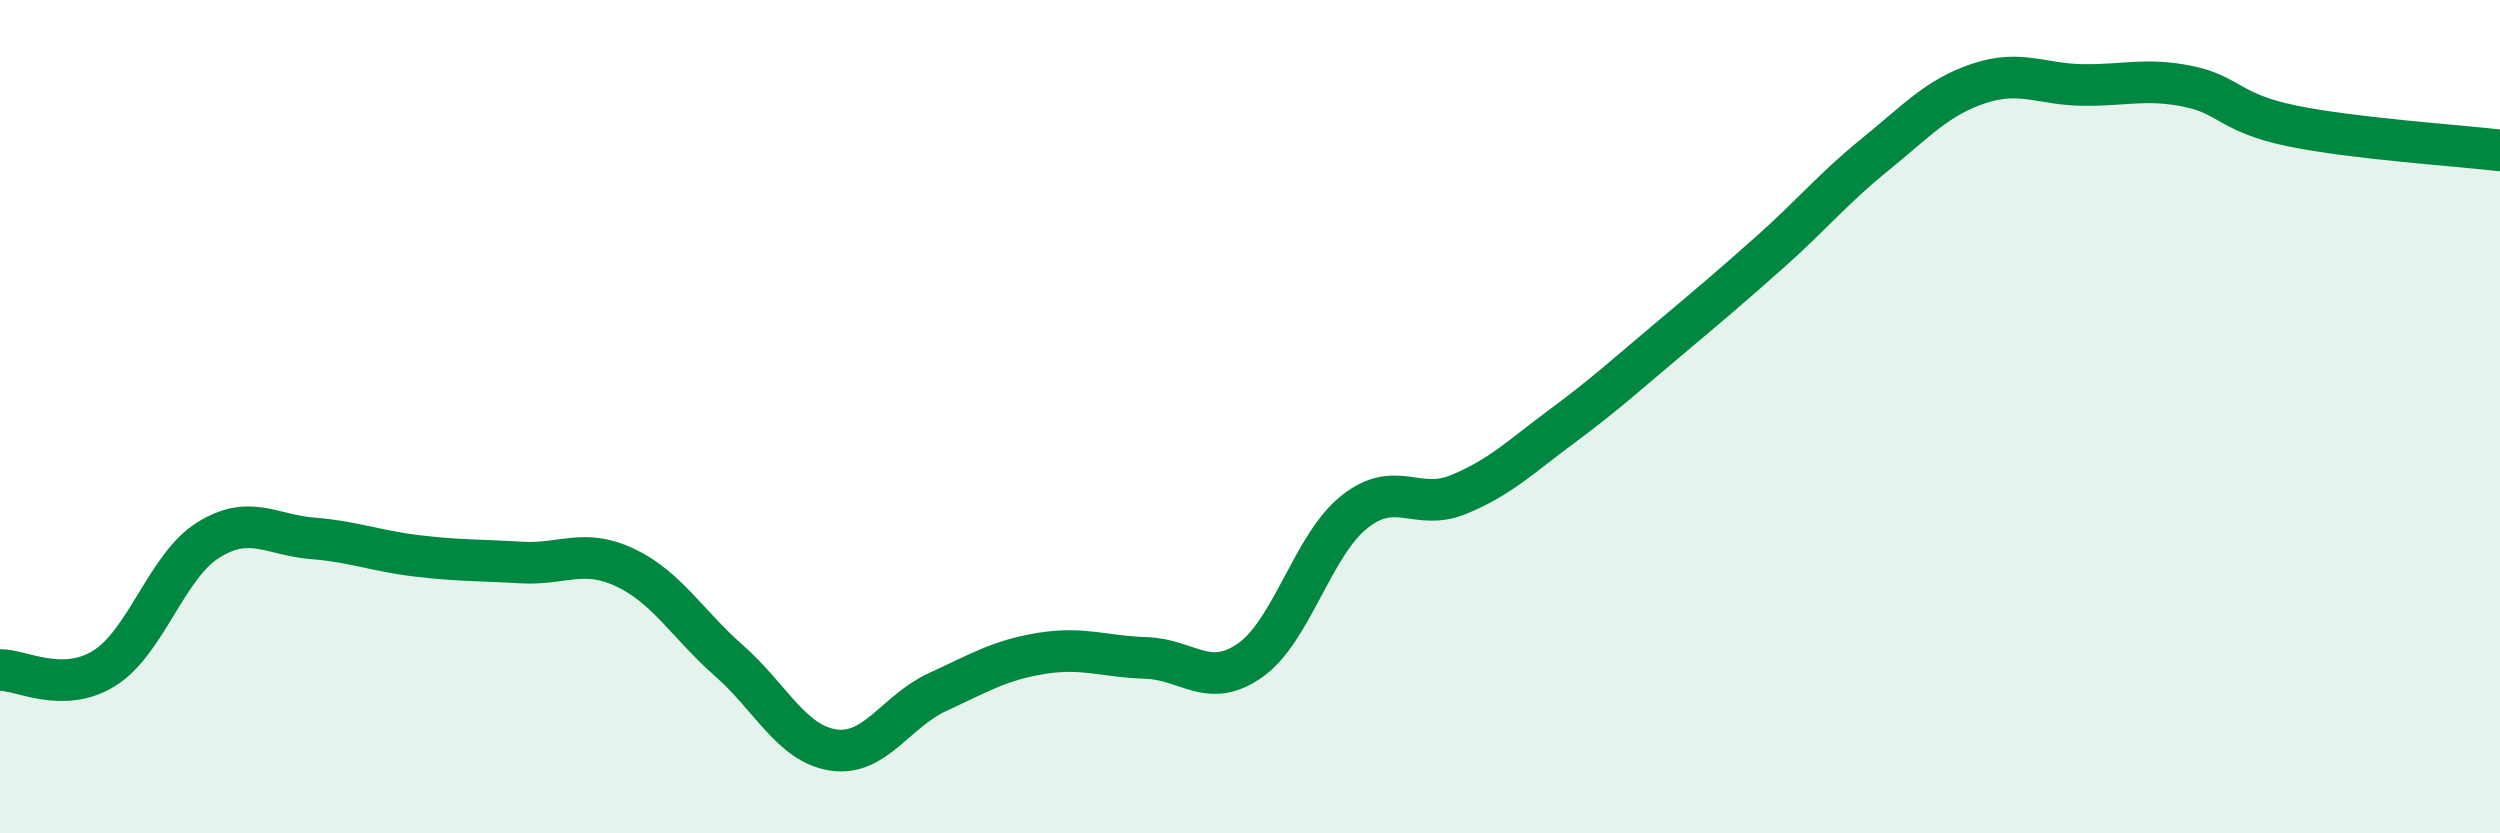
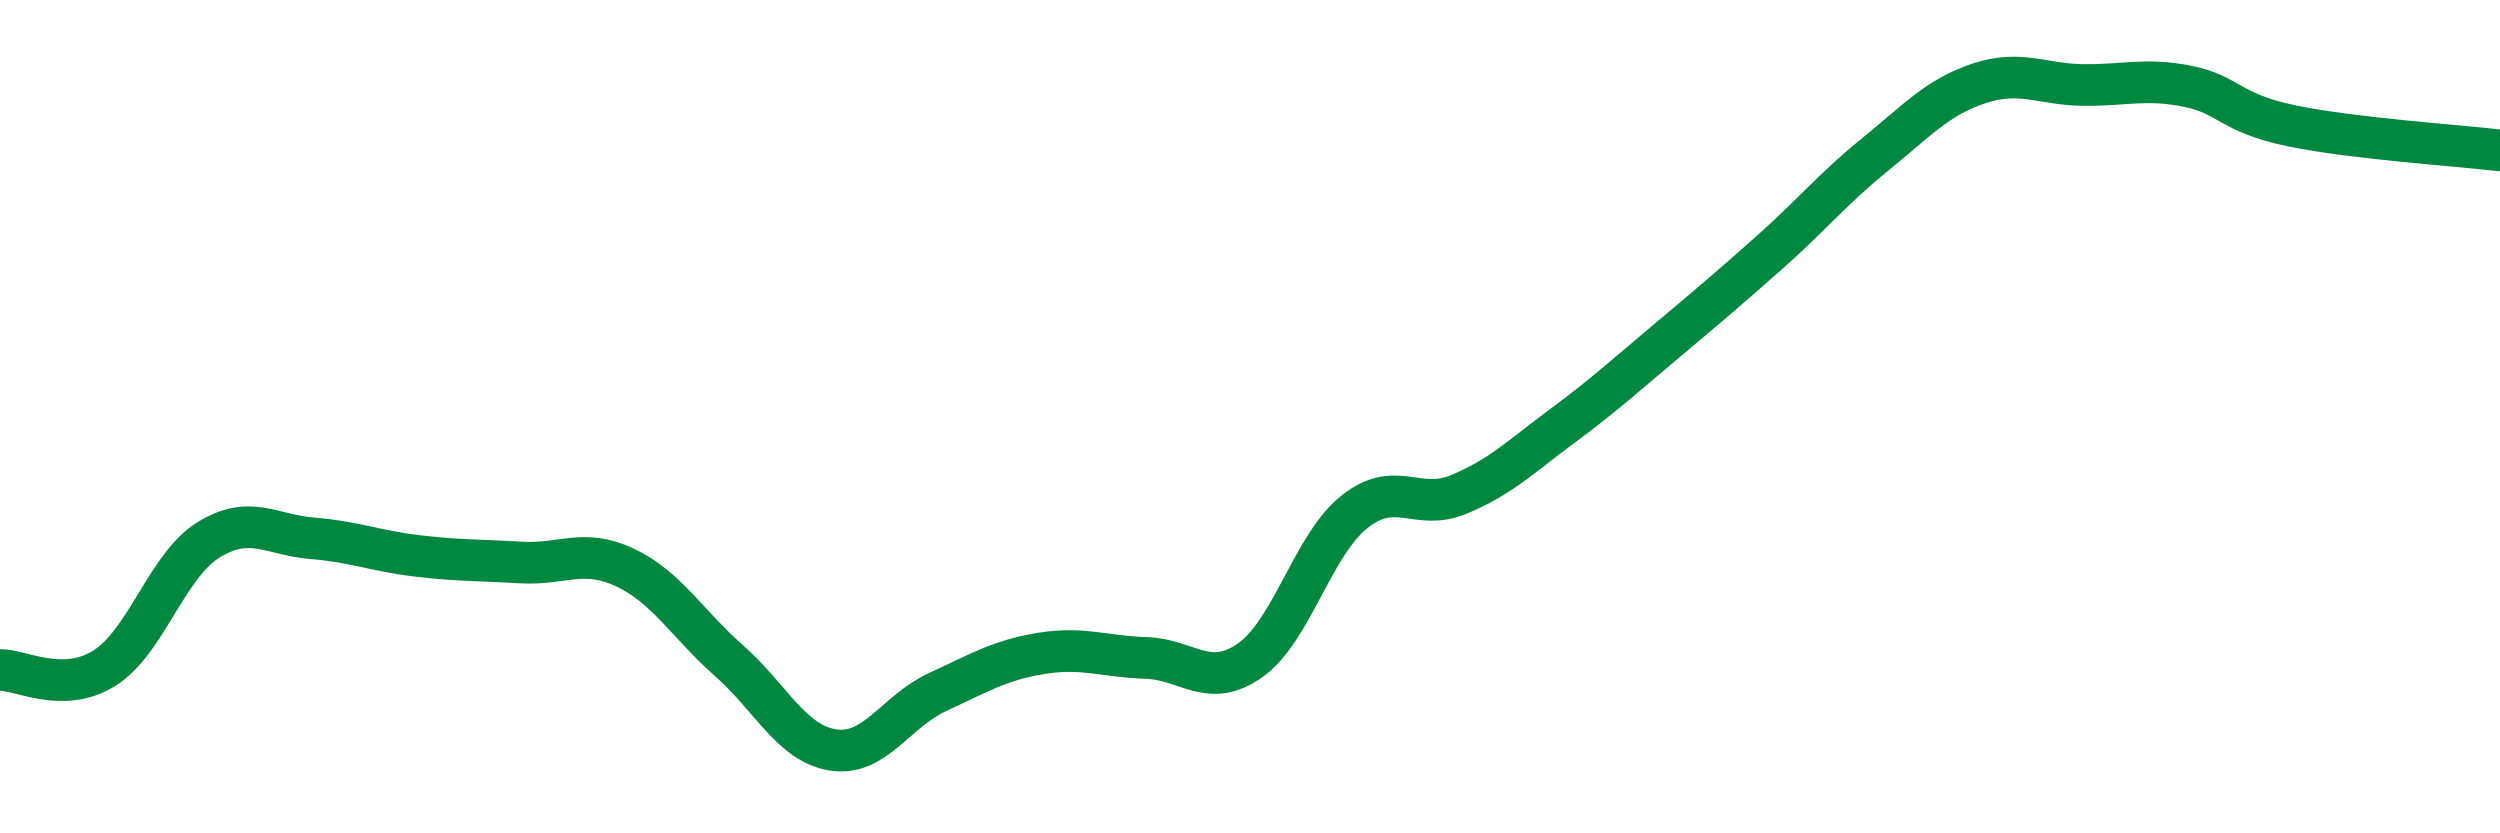
<svg xmlns="http://www.w3.org/2000/svg" width="60" height="20" viewBox="0 0 60 20">
-   <path d="M 0,16.08 C 0.5,16.07 1.5,16.66 2.5,16.04 C 3.5,15.42 4,13.58 5,12.96 C 6,12.34 6.5,12.84 7.5,12.92 C 8.5,13 9,13.22 10,13.34 C 11,13.46 11.5,13.44 12.5,13.5 C 13.5,13.56 14,13.15 15,13.62 C 16,14.09 16.5,14.98 17.5,15.86 C 18.5,16.74 19,17.85 20,18 C 21,18.15 21.5,17.07 22.5,16.61 C 23.5,16.15 24,15.84 25,15.68 C 26,15.52 26.5,15.76 27.5,15.79 C 28.5,15.82 29,16.55 30,15.85 C 31,15.15 31.5,13.09 32.5,12.29 C 33.5,11.49 34,12.28 35,11.87 C 36,11.46 36.5,10.96 37.5,10.22 C 38.5,9.48 39,9.02 40,8.18 C 41,7.34 41.5,6.92 42.5,6.03 C 43.5,5.14 44,4.52 45,3.71 C 46,2.9 46.5,2.33 47.5,2 C 48.5,1.67 49,2.03 50,2.04 C 51,2.05 51.5,1.87 52.5,2.07 C 53.5,2.27 53.5,2.71 55,3.02 C 56.5,3.33 59,3.49 60,3.61L60 20L0 20Z" fill="#008740" opacity="0.1" stroke-linecap="round" stroke-linejoin="round" />
  <path d="M 0,16.08 C 0.5,16.07 1.5,16.66 2.5,16.04 C 3.5,15.42 4,13.58 5,12.96 C 6,12.34 6.5,12.84 7.5,12.92 C 8.5,13 9,13.22 10,13.34 C 11,13.46 11.5,13.44 12.5,13.5 C 13.5,13.56 14,13.15 15,13.62 C 16,14.09 16.5,14.98 17.5,15.86 C 18.5,16.74 19,17.85 20,18 C 21,18.15 21.5,17.07 22.5,16.61 C 23.5,16.15 24,15.84 25,15.68 C 26,15.52 26.5,15.76 27.5,15.79 C 28.5,15.82 29,16.55 30,15.85 C 31,15.15 31.5,13.09 32.5,12.29 C 33.5,11.49 34,12.28 35,11.87 C 36,11.46 36.5,10.96 37.5,10.22 C 38.5,9.48 39,9.02 40,8.18 C 41,7.34 41.5,6.92 42.5,6.03 C 43.5,5.14 44,4.52 45,3.71 C 46,2.9 46.5,2.33 47.5,2 C 48.5,1.67 49,2.03 50,2.04 C 51,2.05 51.5,1.87 52.5,2.07 C 53.5,2.27 53.5,2.71 55,3.02 C 56.5,3.33 59,3.49 60,3.61" stroke="#008740" stroke-width="1" fill="none" stroke-linecap="round" stroke-linejoin="round" />
</svg>